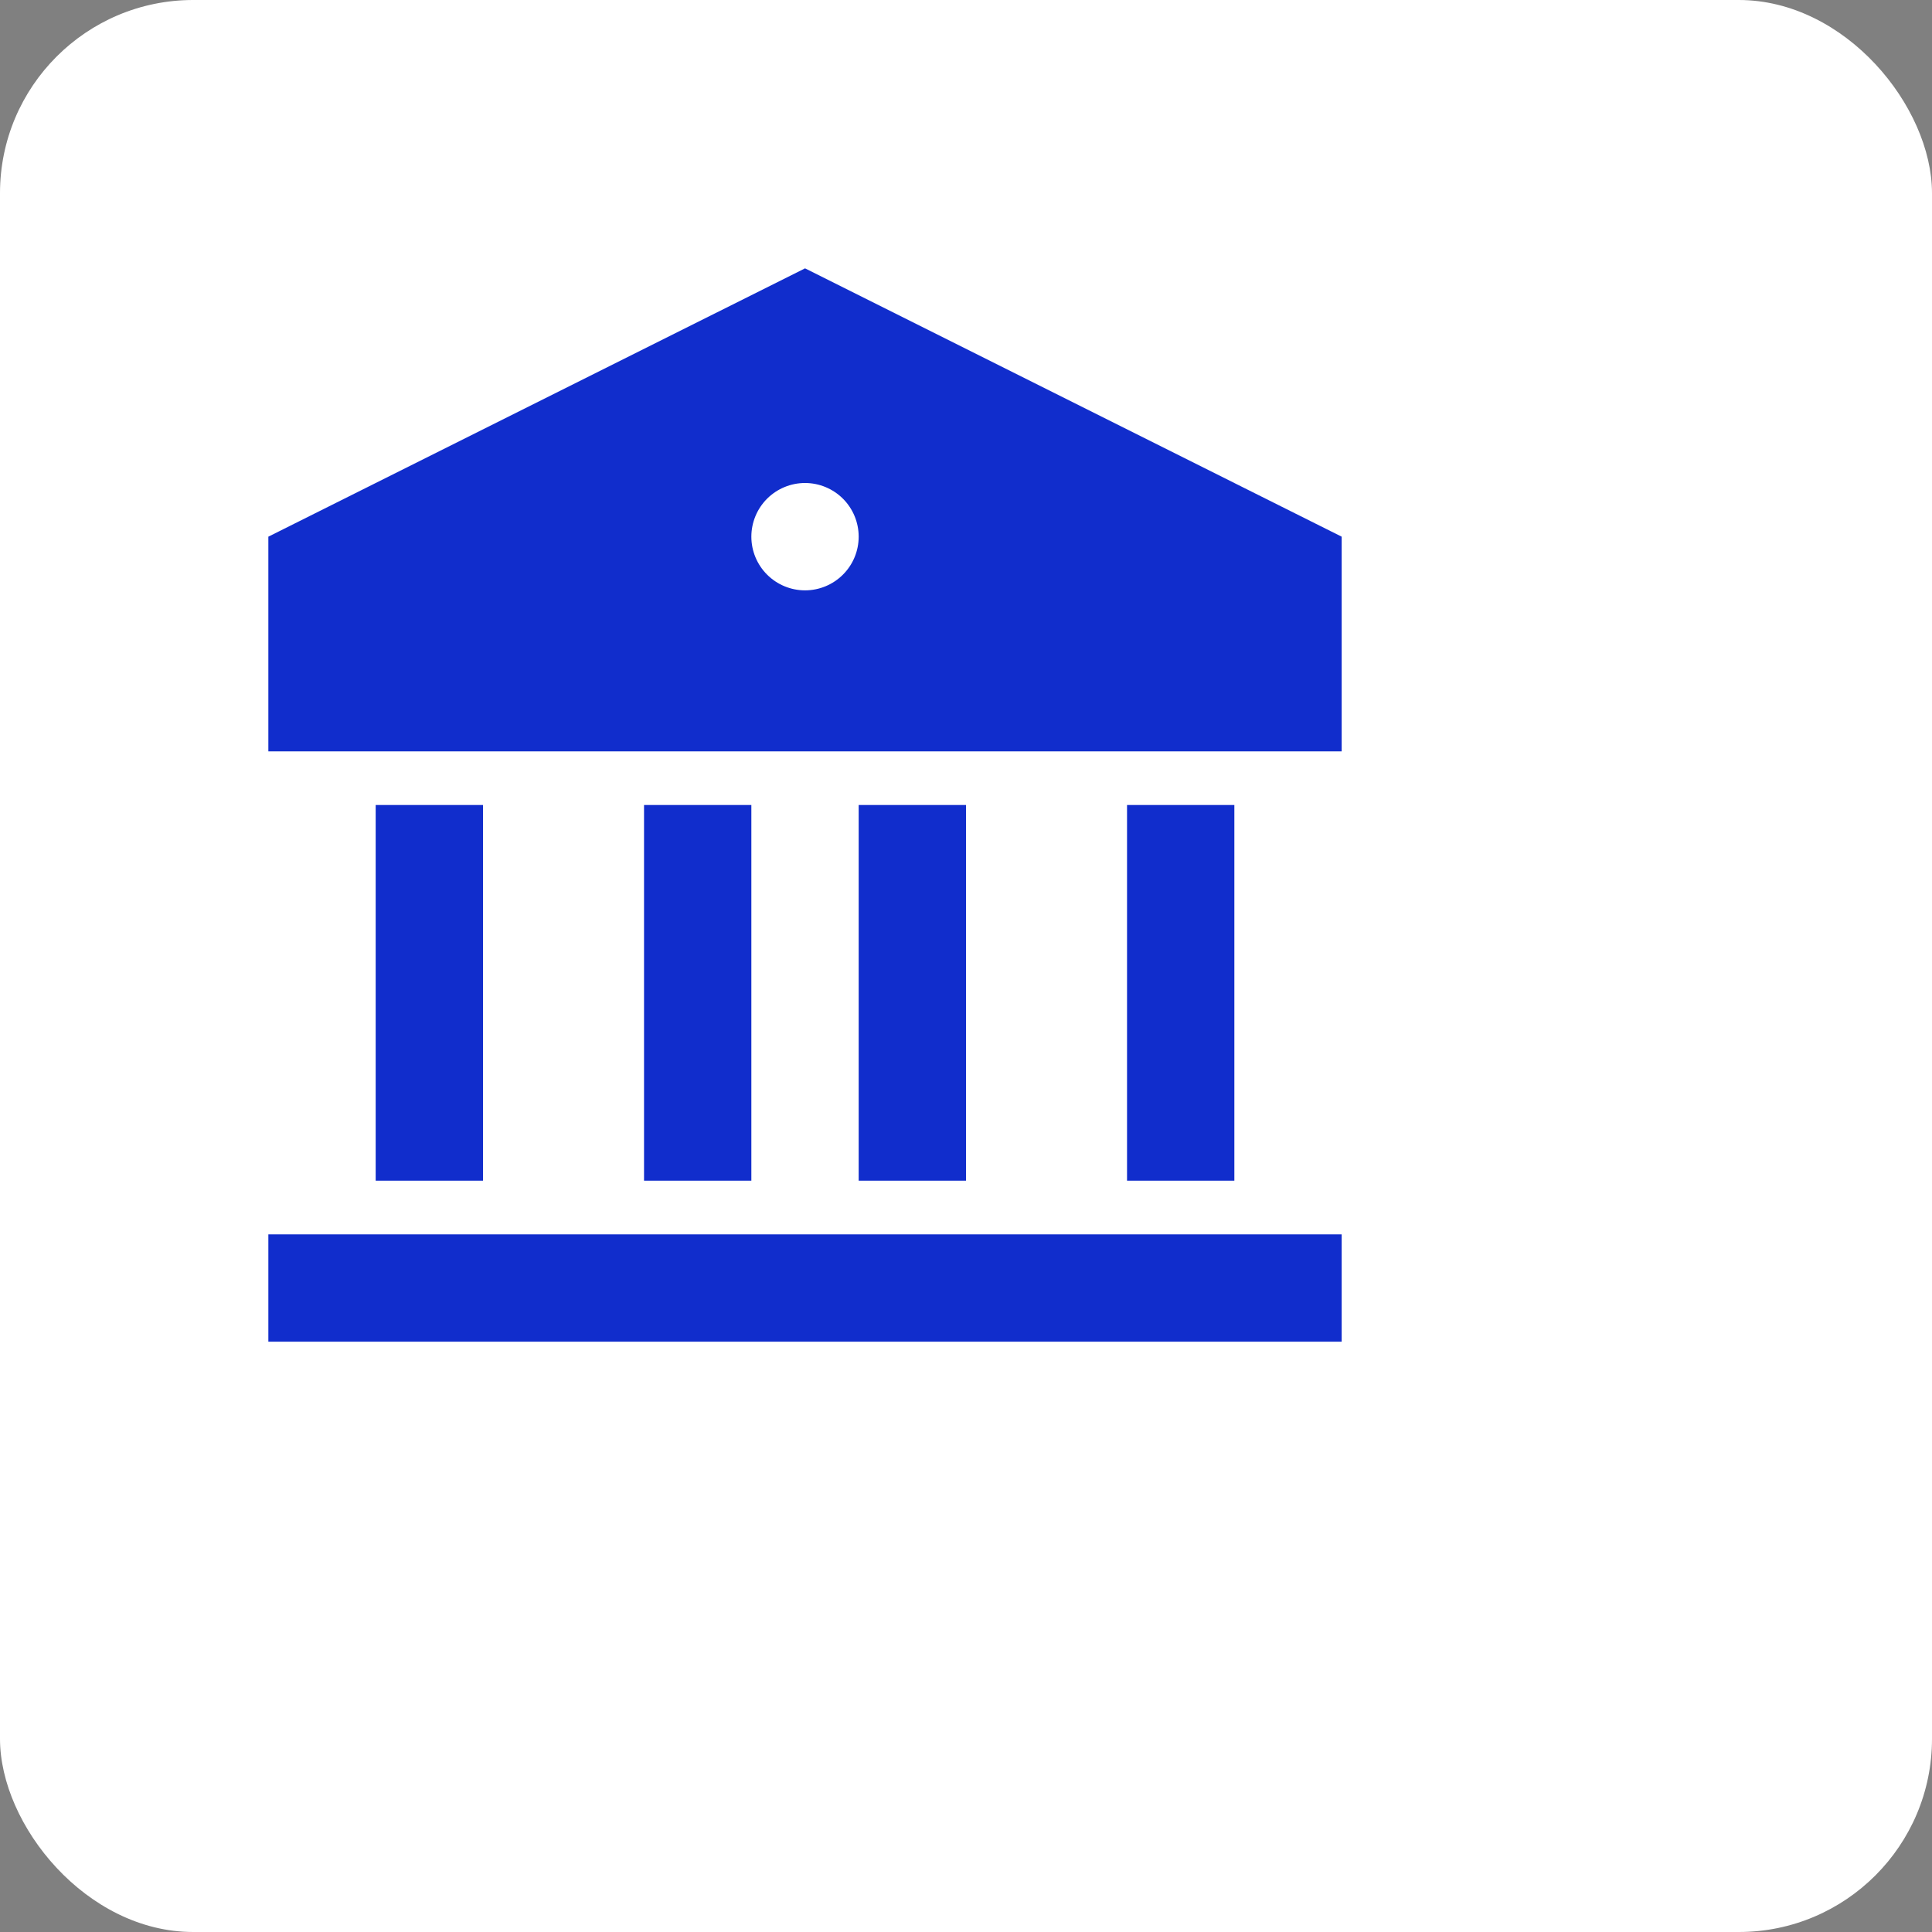
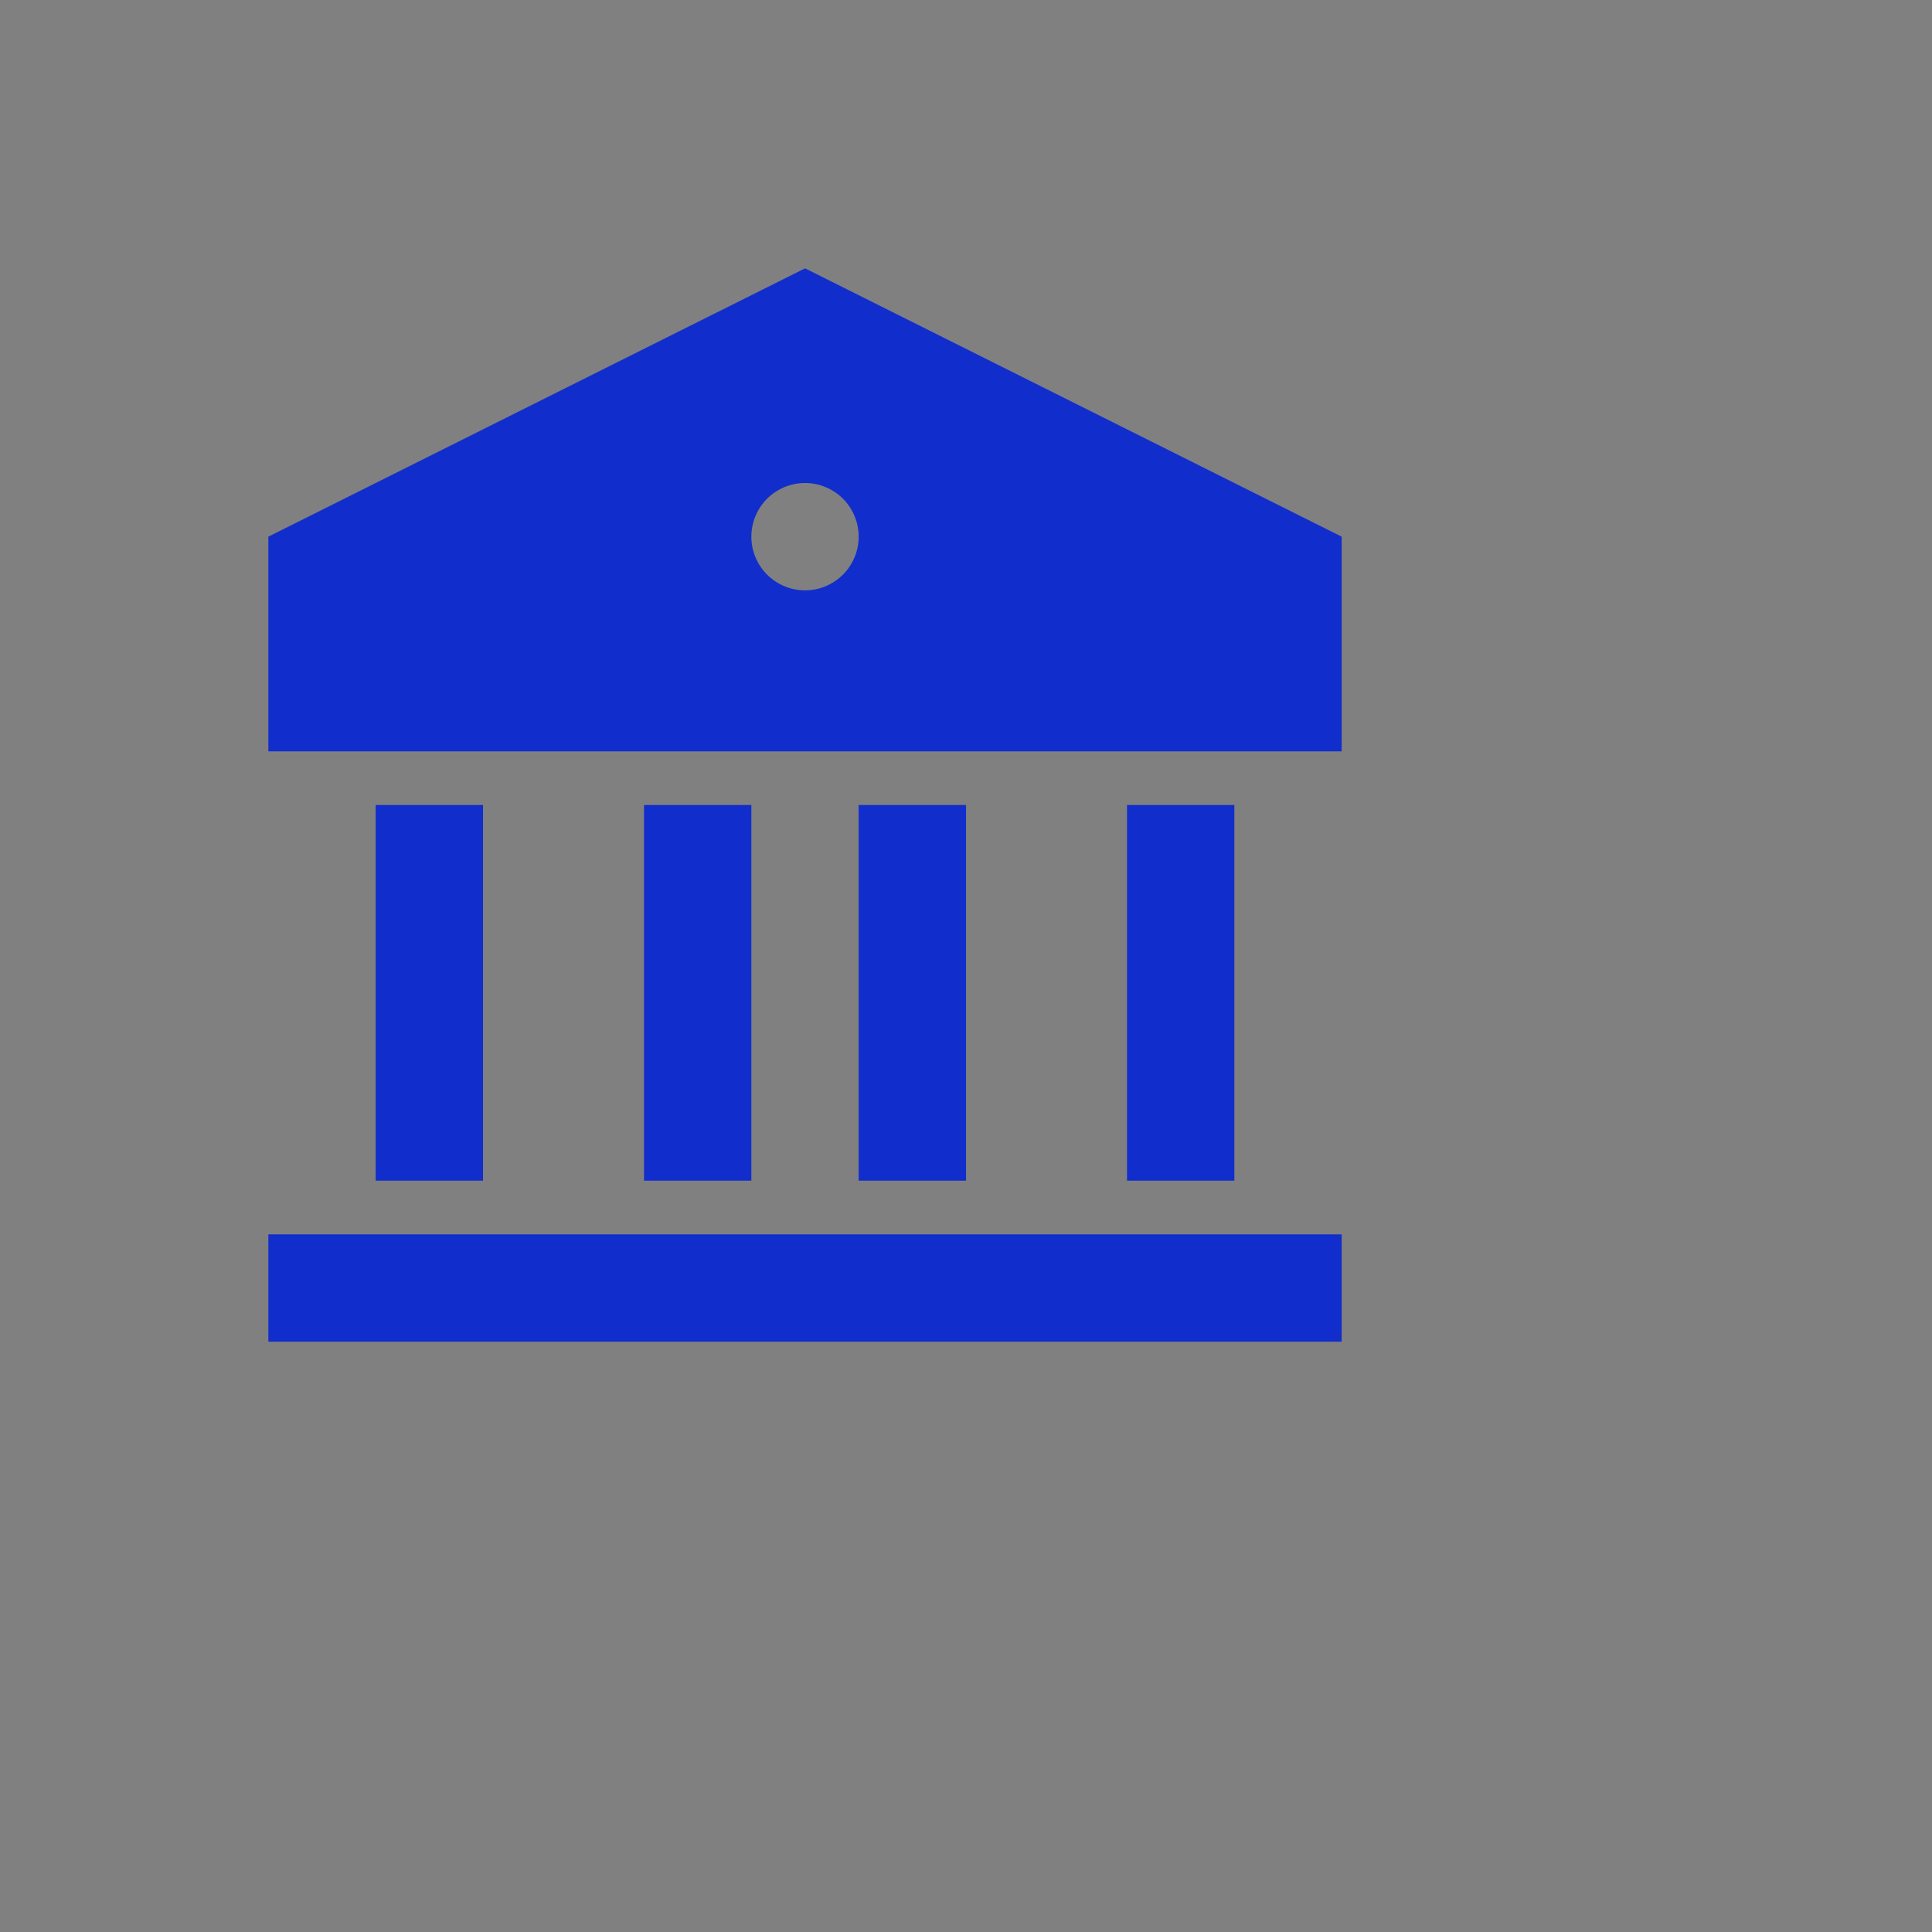
<svg xmlns="http://www.w3.org/2000/svg" width="60" height="60" viewBox="0 0 60 60" fill="none">
  <rect x="0" y="0" width="60" height="60" fill="#808080" stroke="none" />
-   <rect width="60" height="60" rx="6" fill="white" />
  <path d="M8.334 38.334H41.667V41.667H8.334V38.334ZM11.667 25H15.001V36.667H11.667V25ZM20.001 25H23.334V36.667H20.001V25ZM26.667 25H30.001V36.667H26.667V25ZM35.001 25H38.334V36.667H35.001V25ZM8.334 16.667L25.001 8.334L41.667 16.667V23.334H8.334V16.667ZM25.001 18.334C25.443 18.334 25.867 18.158 26.179 17.845C26.492 17.533 26.667 17.109 26.667 16.667C26.667 16.225 26.492 15.801 26.179 15.488C25.867 15.176 25.443 15 25.001 15C24.559 15 24.135 15.176 23.822 15.488C23.51 15.801 23.334 16.225 23.334 16.667C23.334 17.109 23.51 17.533 23.822 17.845C24.135 18.158 24.559 18.334 25.001 18.334Z" fill="#112DCC" />
</svg>